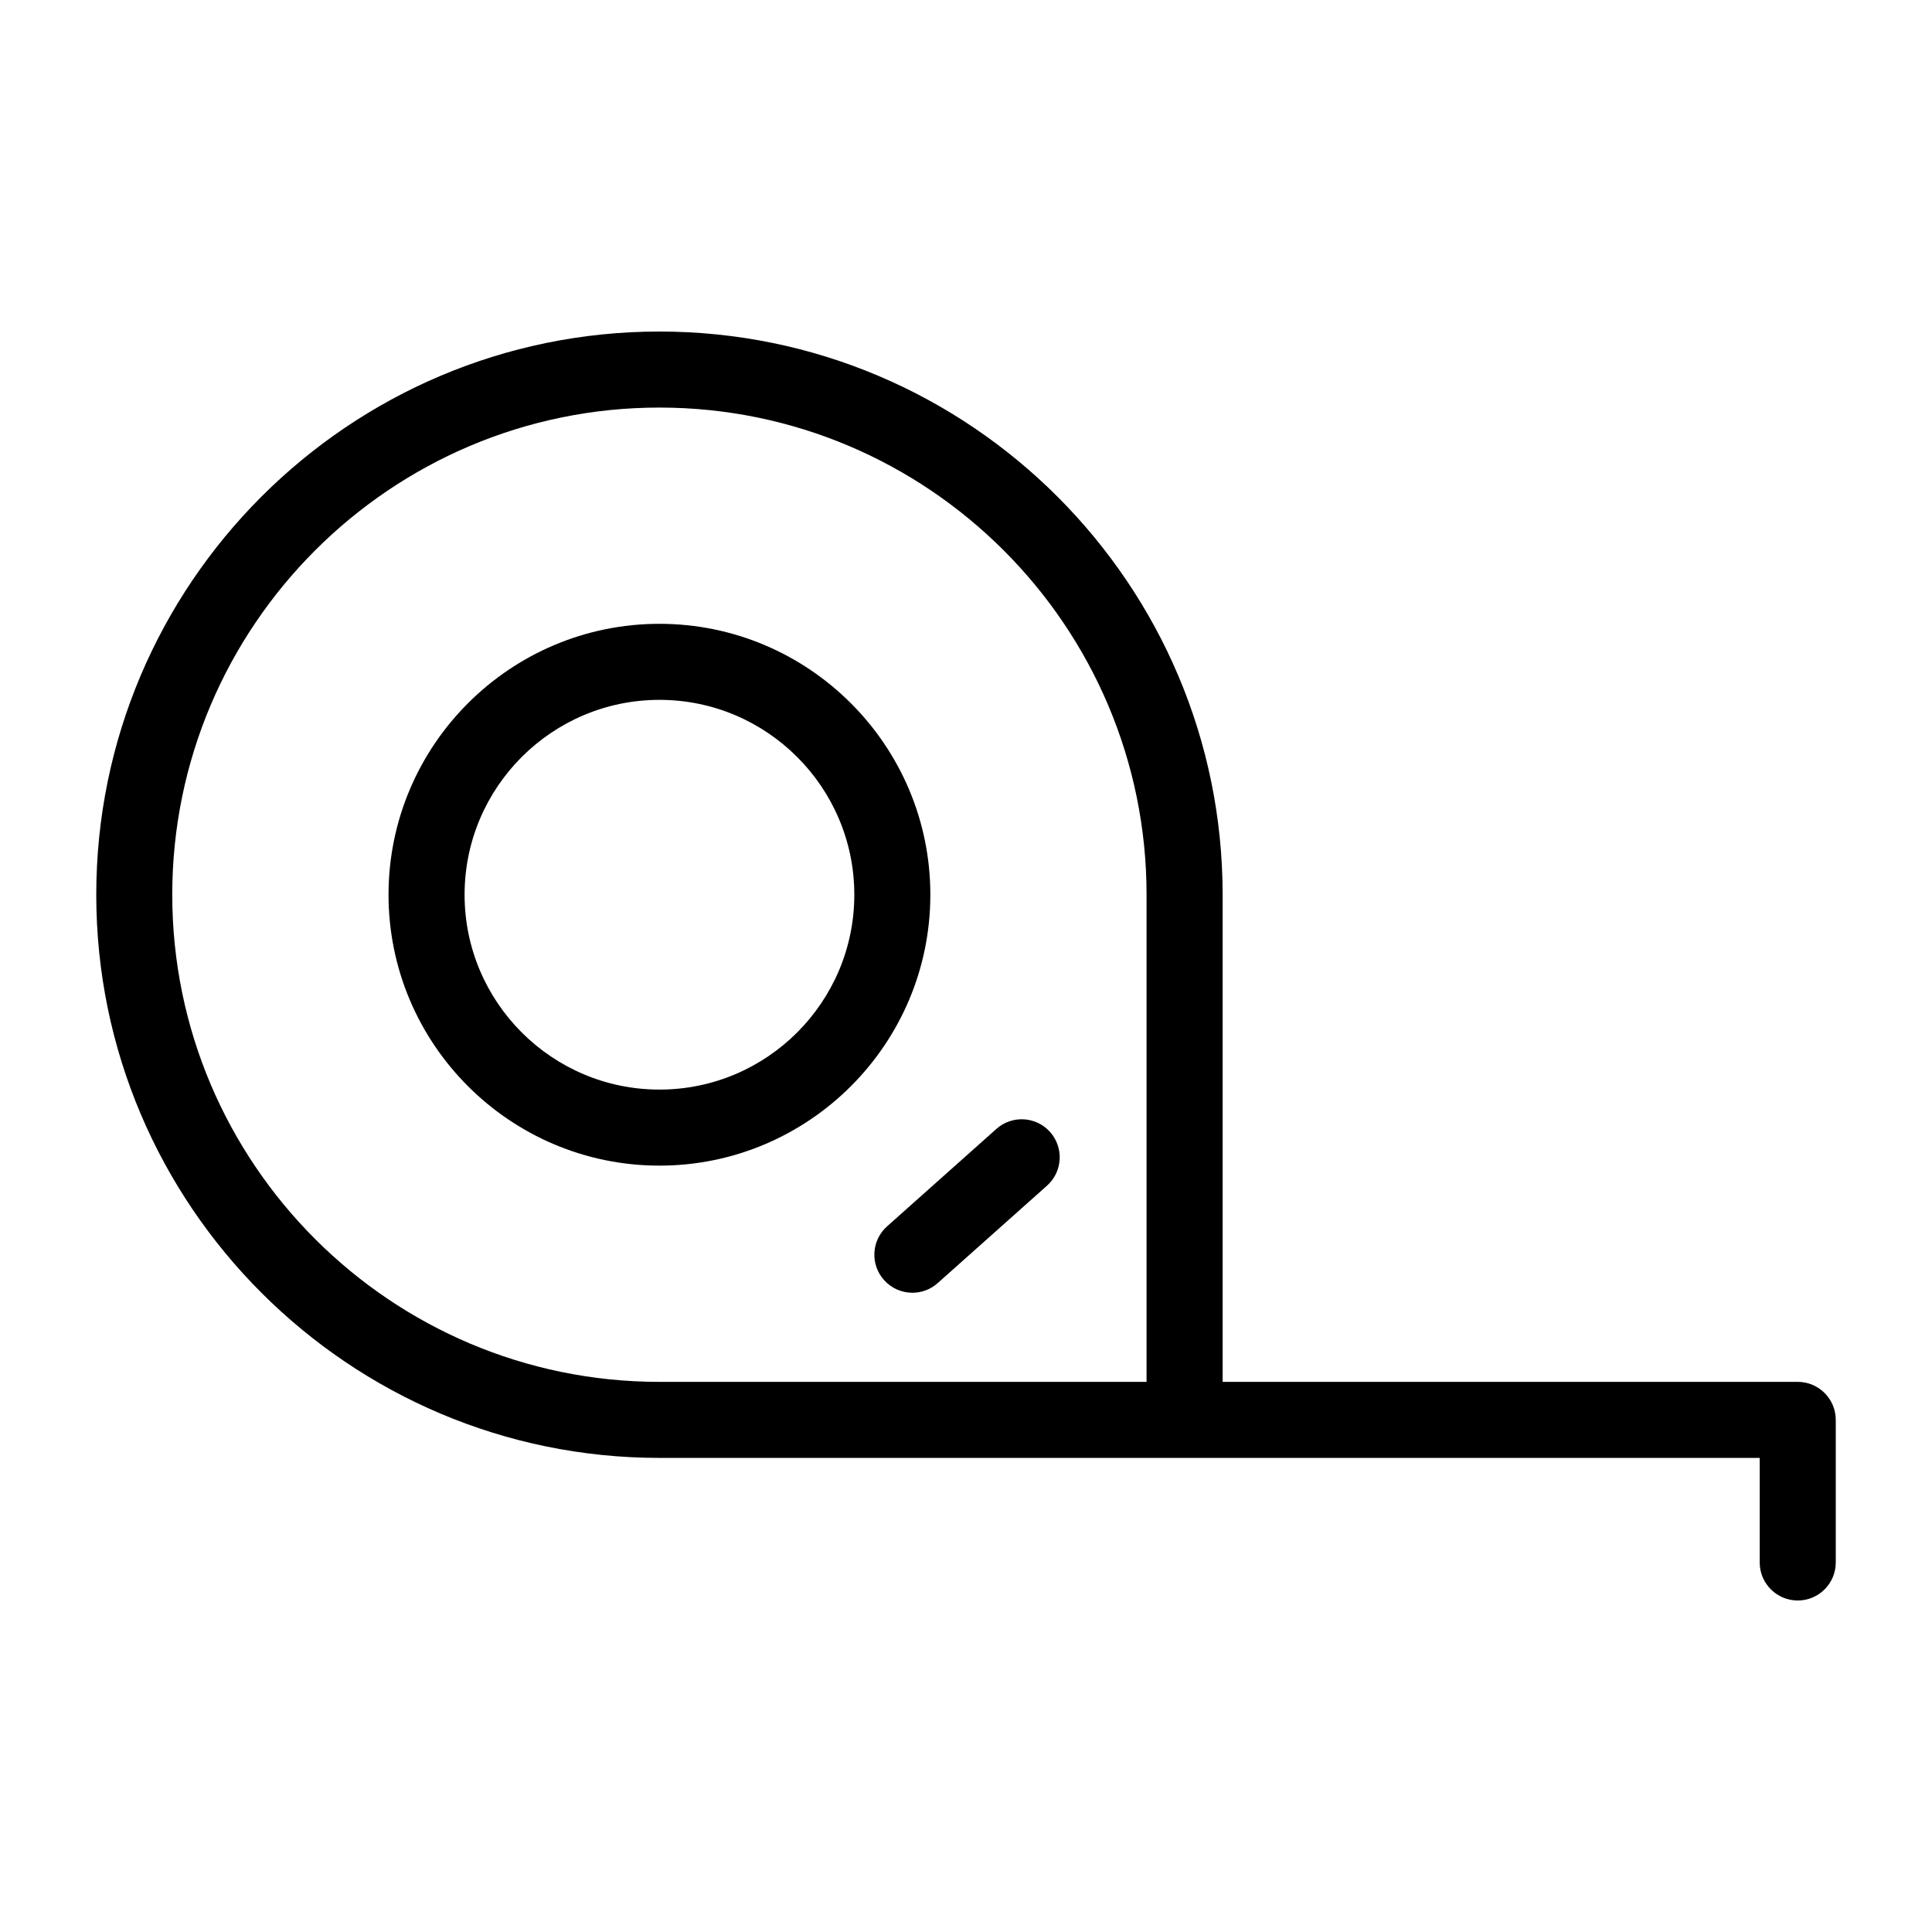
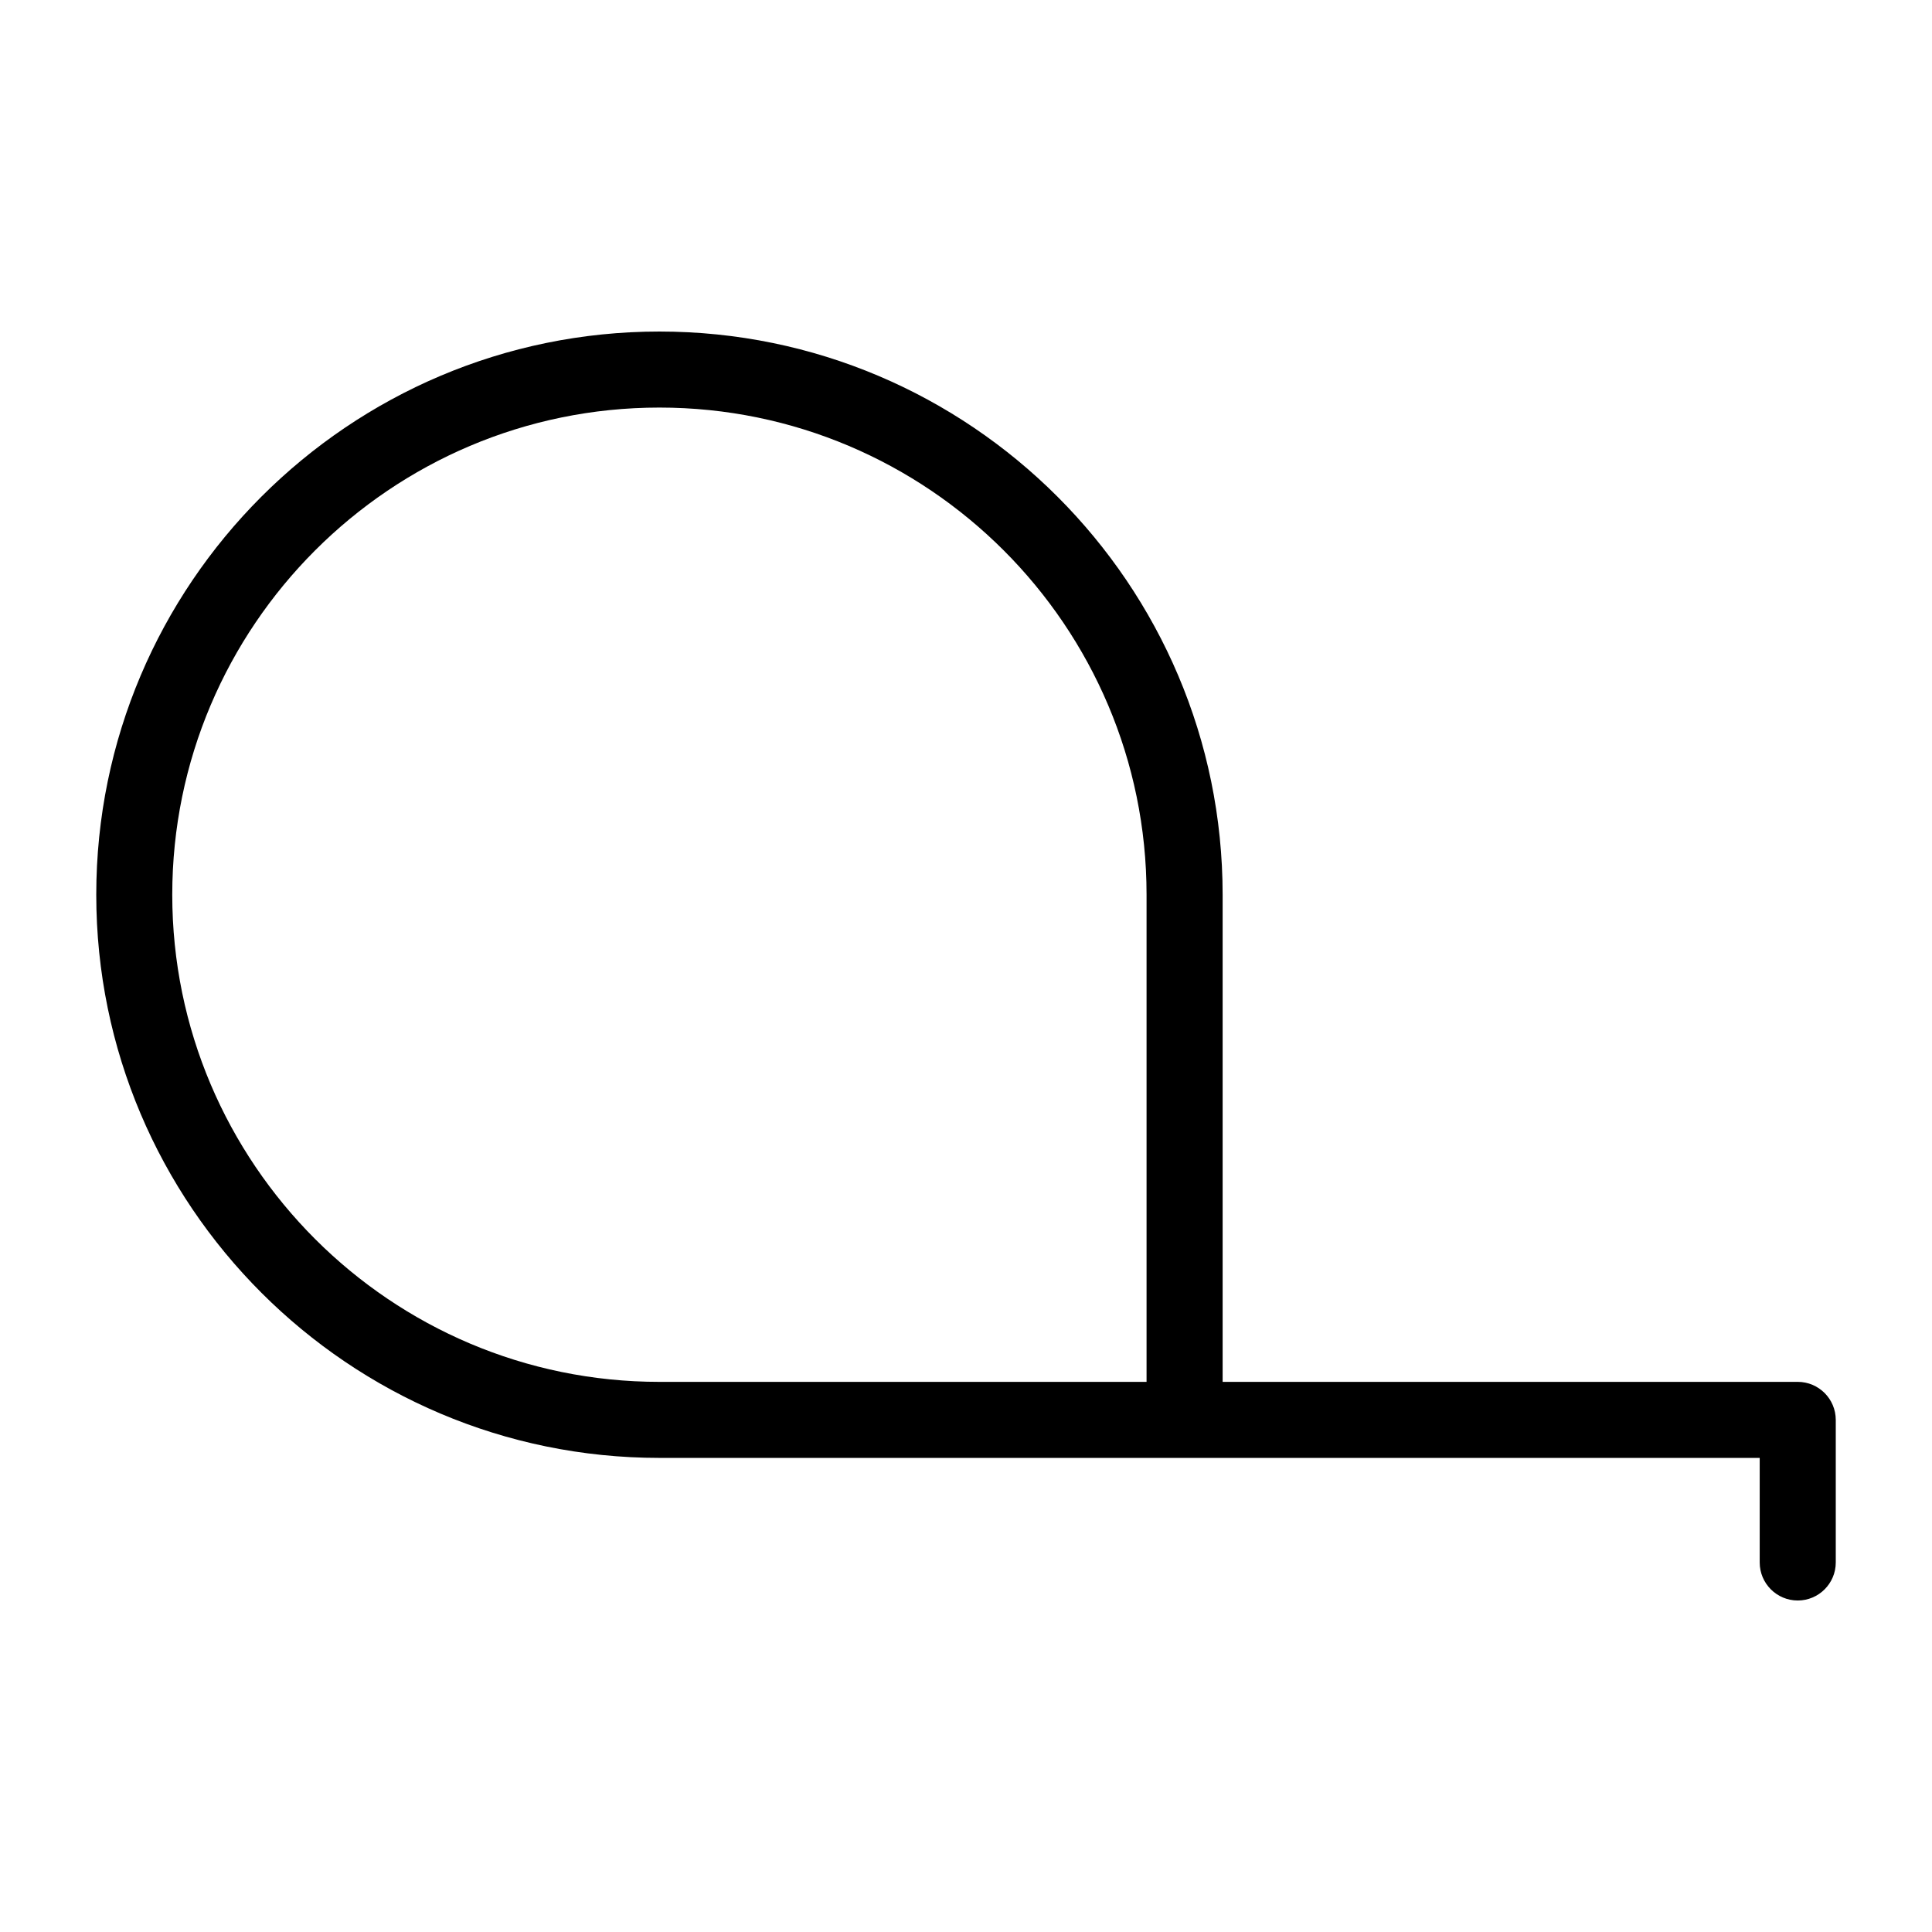
<svg xmlns="http://www.w3.org/2000/svg" fill="#000000" width="800px" height="800px" version="1.1" viewBox="144 144 512 512">
  <g>
    <path d="m620.41 510.21h-152.4v-129.1c0-82.297-66.957-149.25-149.25-149.25-82.297 0-149.25 66.957-149.25 149.25s66.957 149.25 149.25 149.25h291.58v27.711c0 5.562 4.516 10.078 10.078 10.078s10.078-4.516 10.078-10.078v-37.785c-0.004-5.562-4.519-10.078-10.082-10.078zm-430.76-129.1c0-71.188 57.914-129.1 129.1-129.1 71.191 0 129.1 57.914 129.1 129.1v129.1h-129.1c-71.188 0-129.1-57.914-129.1-129.1z" />
-     <path d="m390.55 381.11c0-39.586-32.207-71.793-71.793-71.793-39.586 0-71.793 32.207-71.793 71.793 0 39.586 32.207 71.793 71.793 71.793 39.586 0 71.793-32.207 71.793-71.793zm-123.43 0c0-28.477 23.164-51.641 51.641-51.641 28.477 0 51.641 23.164 51.641 51.641 0 28.477-23.164 51.641-51.641 51.641-28.473 0-51.641-23.164-51.641-51.641z" />
-     <path d="m378.27 483.22c1.996 2.231 4.75 3.371 7.527 3.371 2.387 0 4.781-0.84 6.699-2.555l28.969-25.82c4.152-3.703 4.516-10.07 0.816-14.227-3.703-4.156-10.07-4.519-14.227-0.816l-28.969 25.82c-4.156 3.703-4.519 10.066-0.816 14.227z" />
  </g>
</svg>